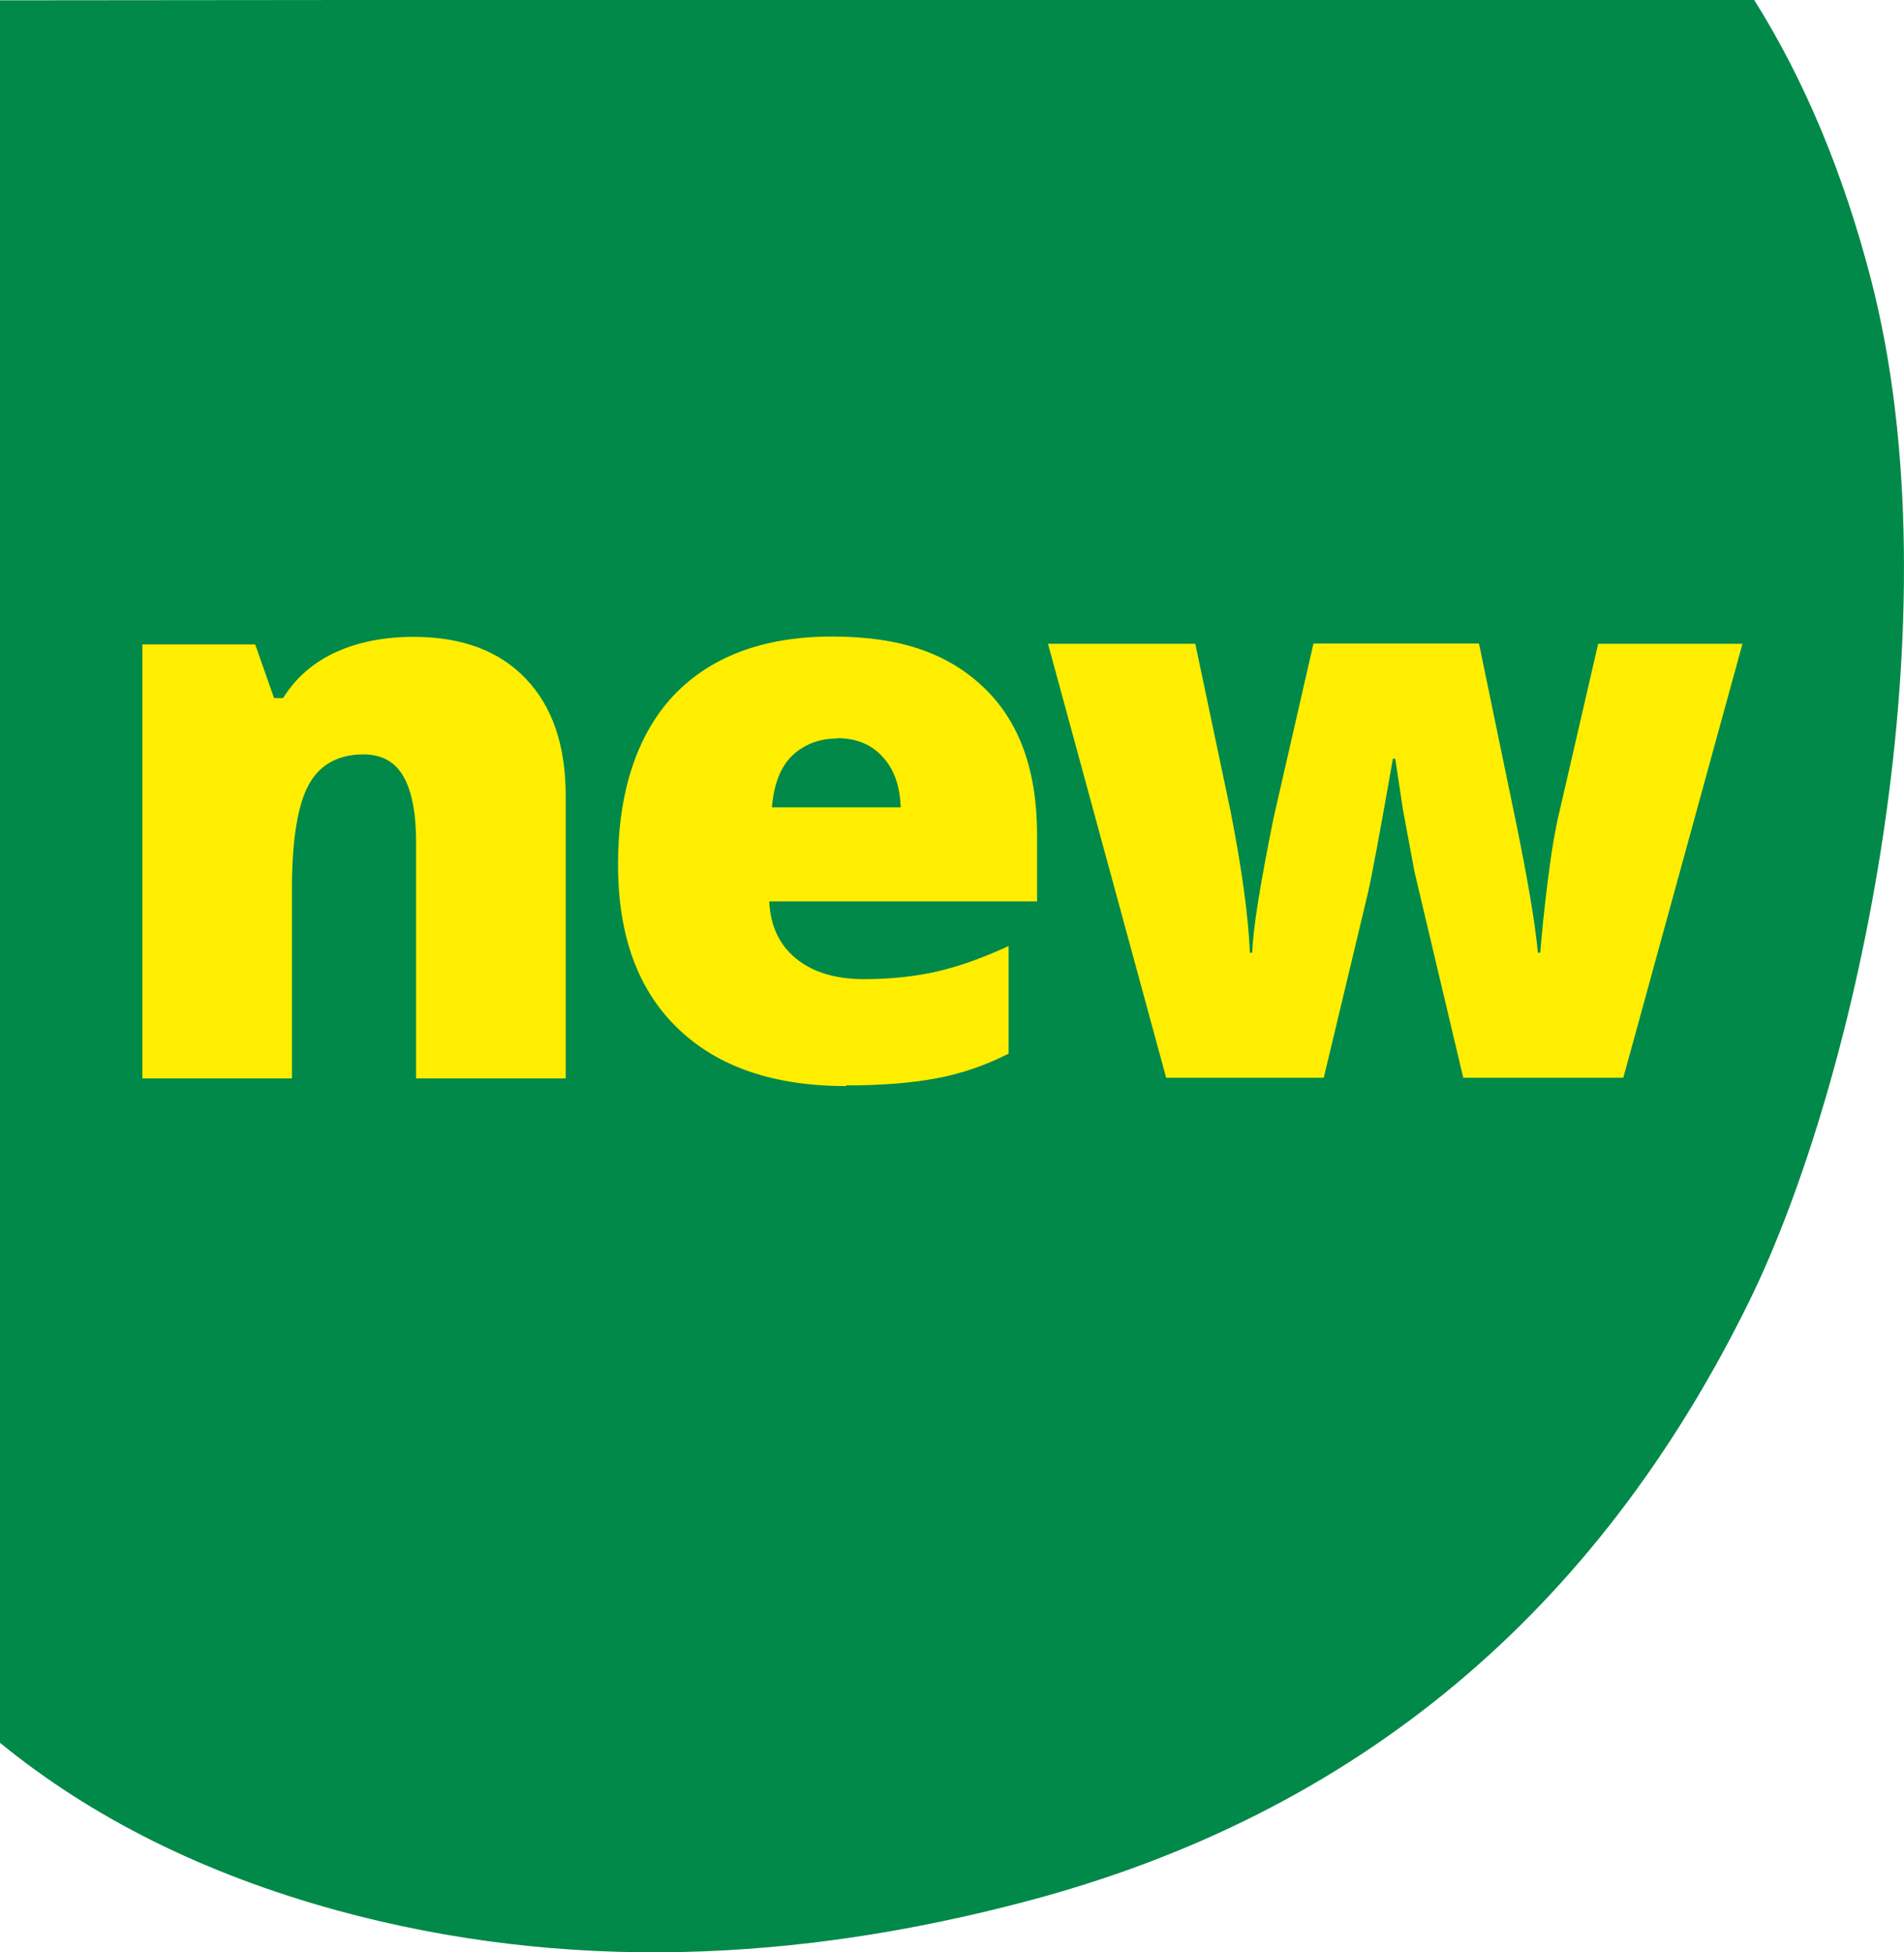
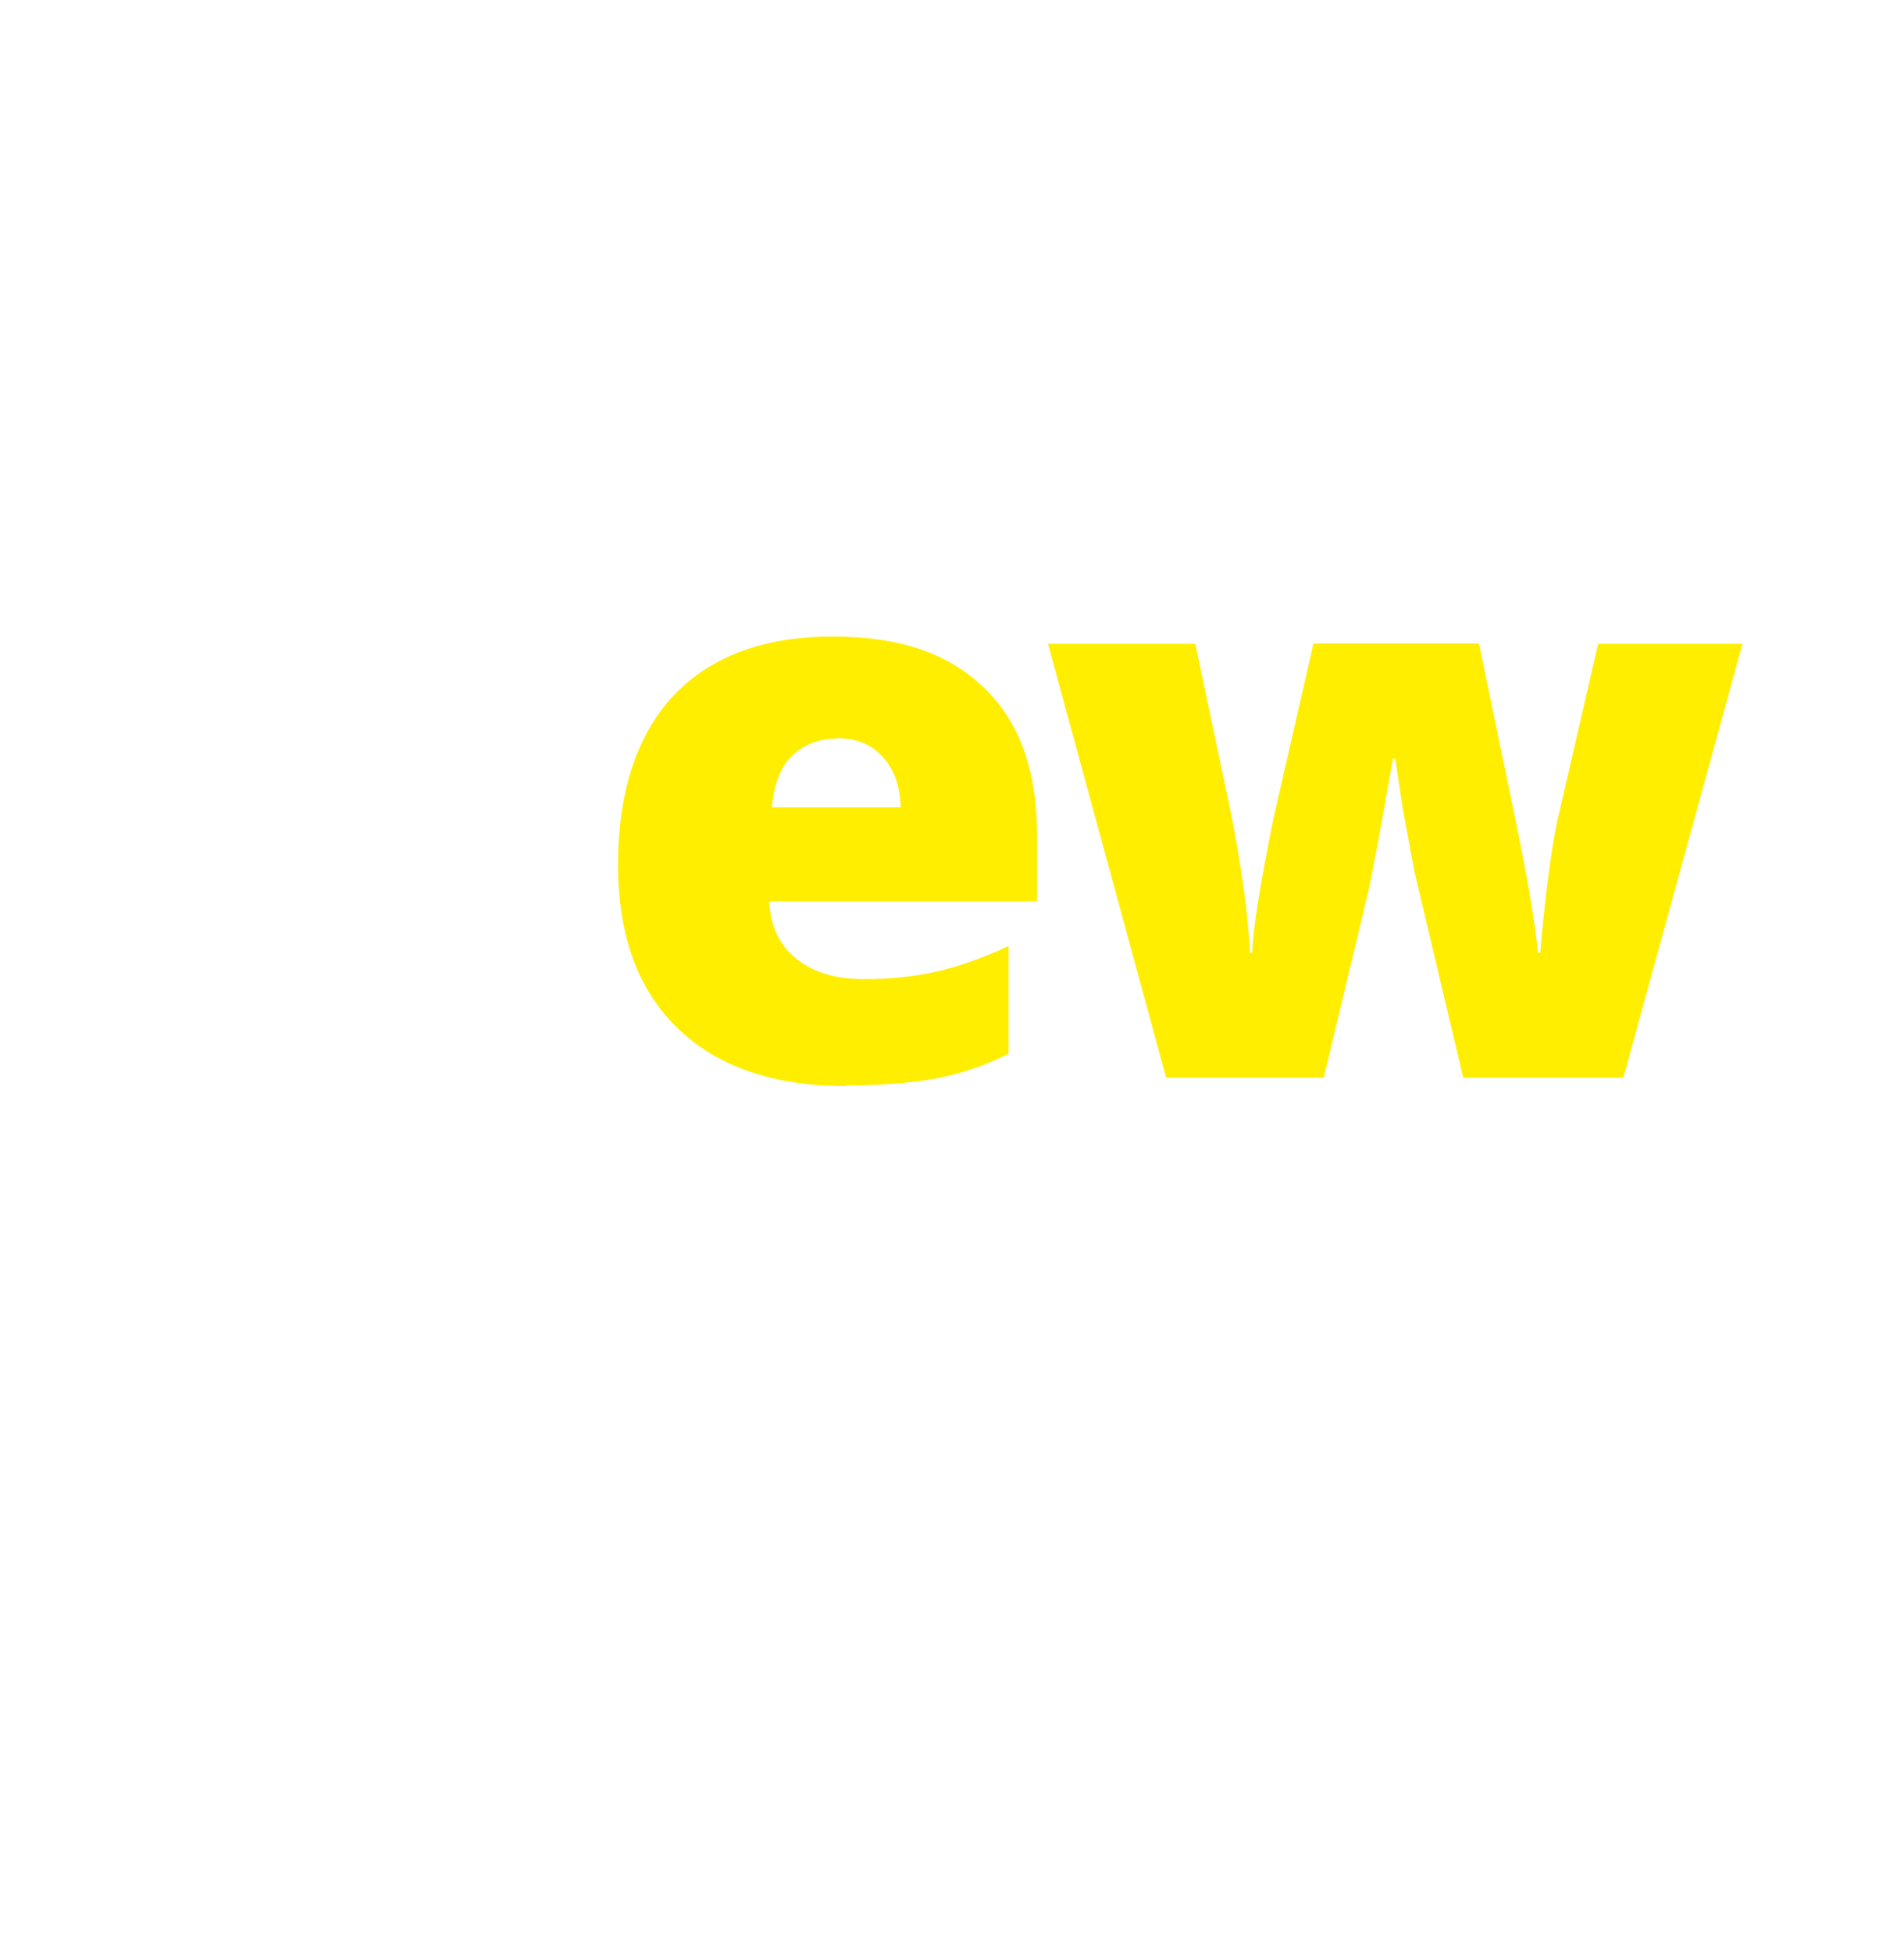
<svg xmlns="http://www.w3.org/2000/svg" version="1.1" viewBox="0 0 57.52 58.98">
  <defs>
    <style>
      .cls-1 {
        fill: #008949;
      }

      .cls-2 {
        isolation: isolate;
      }

      .cls-3 {
        fill: #fe0;
      }
    </style>
  </defs>
  <g>
    <g id="Layer_1">
-       <path class="cls-1" d="M0,0v52.65c2.78,2.27,6.17,3.96,10.17,5.06,6.93,1.89,13.91,1.56,20.83-.27,10.08-2.66,17.27-8.82,21.84-18.12,3.31-6.74,6.3-20.78,3.68-30.89-.82-3.15-1.98-5.98-3.55-8.47L0,.01h0Z" />
      <g class="cls-2">
        <g class="cls-2">
-           <path class="cls-3" d="M12.57,32.58v-7.15c0-.87-.13-1.53-.38-1.97-.25-.44-.65-.67-1.21-.67-.76,0-1.32.31-1.65.91s-.51,1.65-.51,3.14v5.74h-4.52v-13.11h3.41l.57,1.62h.27c.39-.62.92-1.08,1.6-1.39.68-.31,1.47-.46,2.35-.46,1.45,0,2.58.42,3.38,1.26.81.84,1.21,2.02,1.21,3.55v8.53h-4.52Z" />
          <path class="cls-3" d="M25.56,32.81c-2.18,0-3.88-.58-5.08-1.74-1.21-1.16-1.81-2.81-1.81-4.96s.56-3.91,1.68-5.1c1.12-1.18,2.72-1.78,4.79-1.78s3.5.51,4.58,1.54,1.61,2.51,1.61,4.45v2.01h-8.09c.03.73.3,1.31.8,1.72.51.42,1.19.63,2.07.63.79,0,1.53-.08,2.19-.23s1.39-.41,2.17-.77v3.25c-.71.36-1.44.61-2.2.75-.76.14-1.66.21-2.71.21ZM25.29,22.31c-.53,0-.98.17-1.34.5-.36.34-.57.86-.63,1.58h3.89c-.02-.63-.19-1.14-.54-1.52-.34-.38-.8-.57-1.38-.57Z" />
          <path class="cls-3" d="M44.21,32.58l-1.48-6.25-.35-1.89-.23-1.52h-.07c-.38,2.16-.63,3.52-.76,4.08l-1.33,5.56h-4.76l-3.57-13.11h4.45l1.06,5.03c.34,1.73.54,3.16.59,4.3h.07c.02-.71.24-2.06.64-4.05l1.21-5.29h5l1.11,5.36c.35,1.71.58,3.03.67,3.98h.07c.05-.59.12-1.32.23-2.19.11-.88.23-1.58.36-2.11l1.16-5.03h4.36l-3.6,13.11h-4.84Z" />
        </g>
      </g>
    </g>
  </g>
</svg>